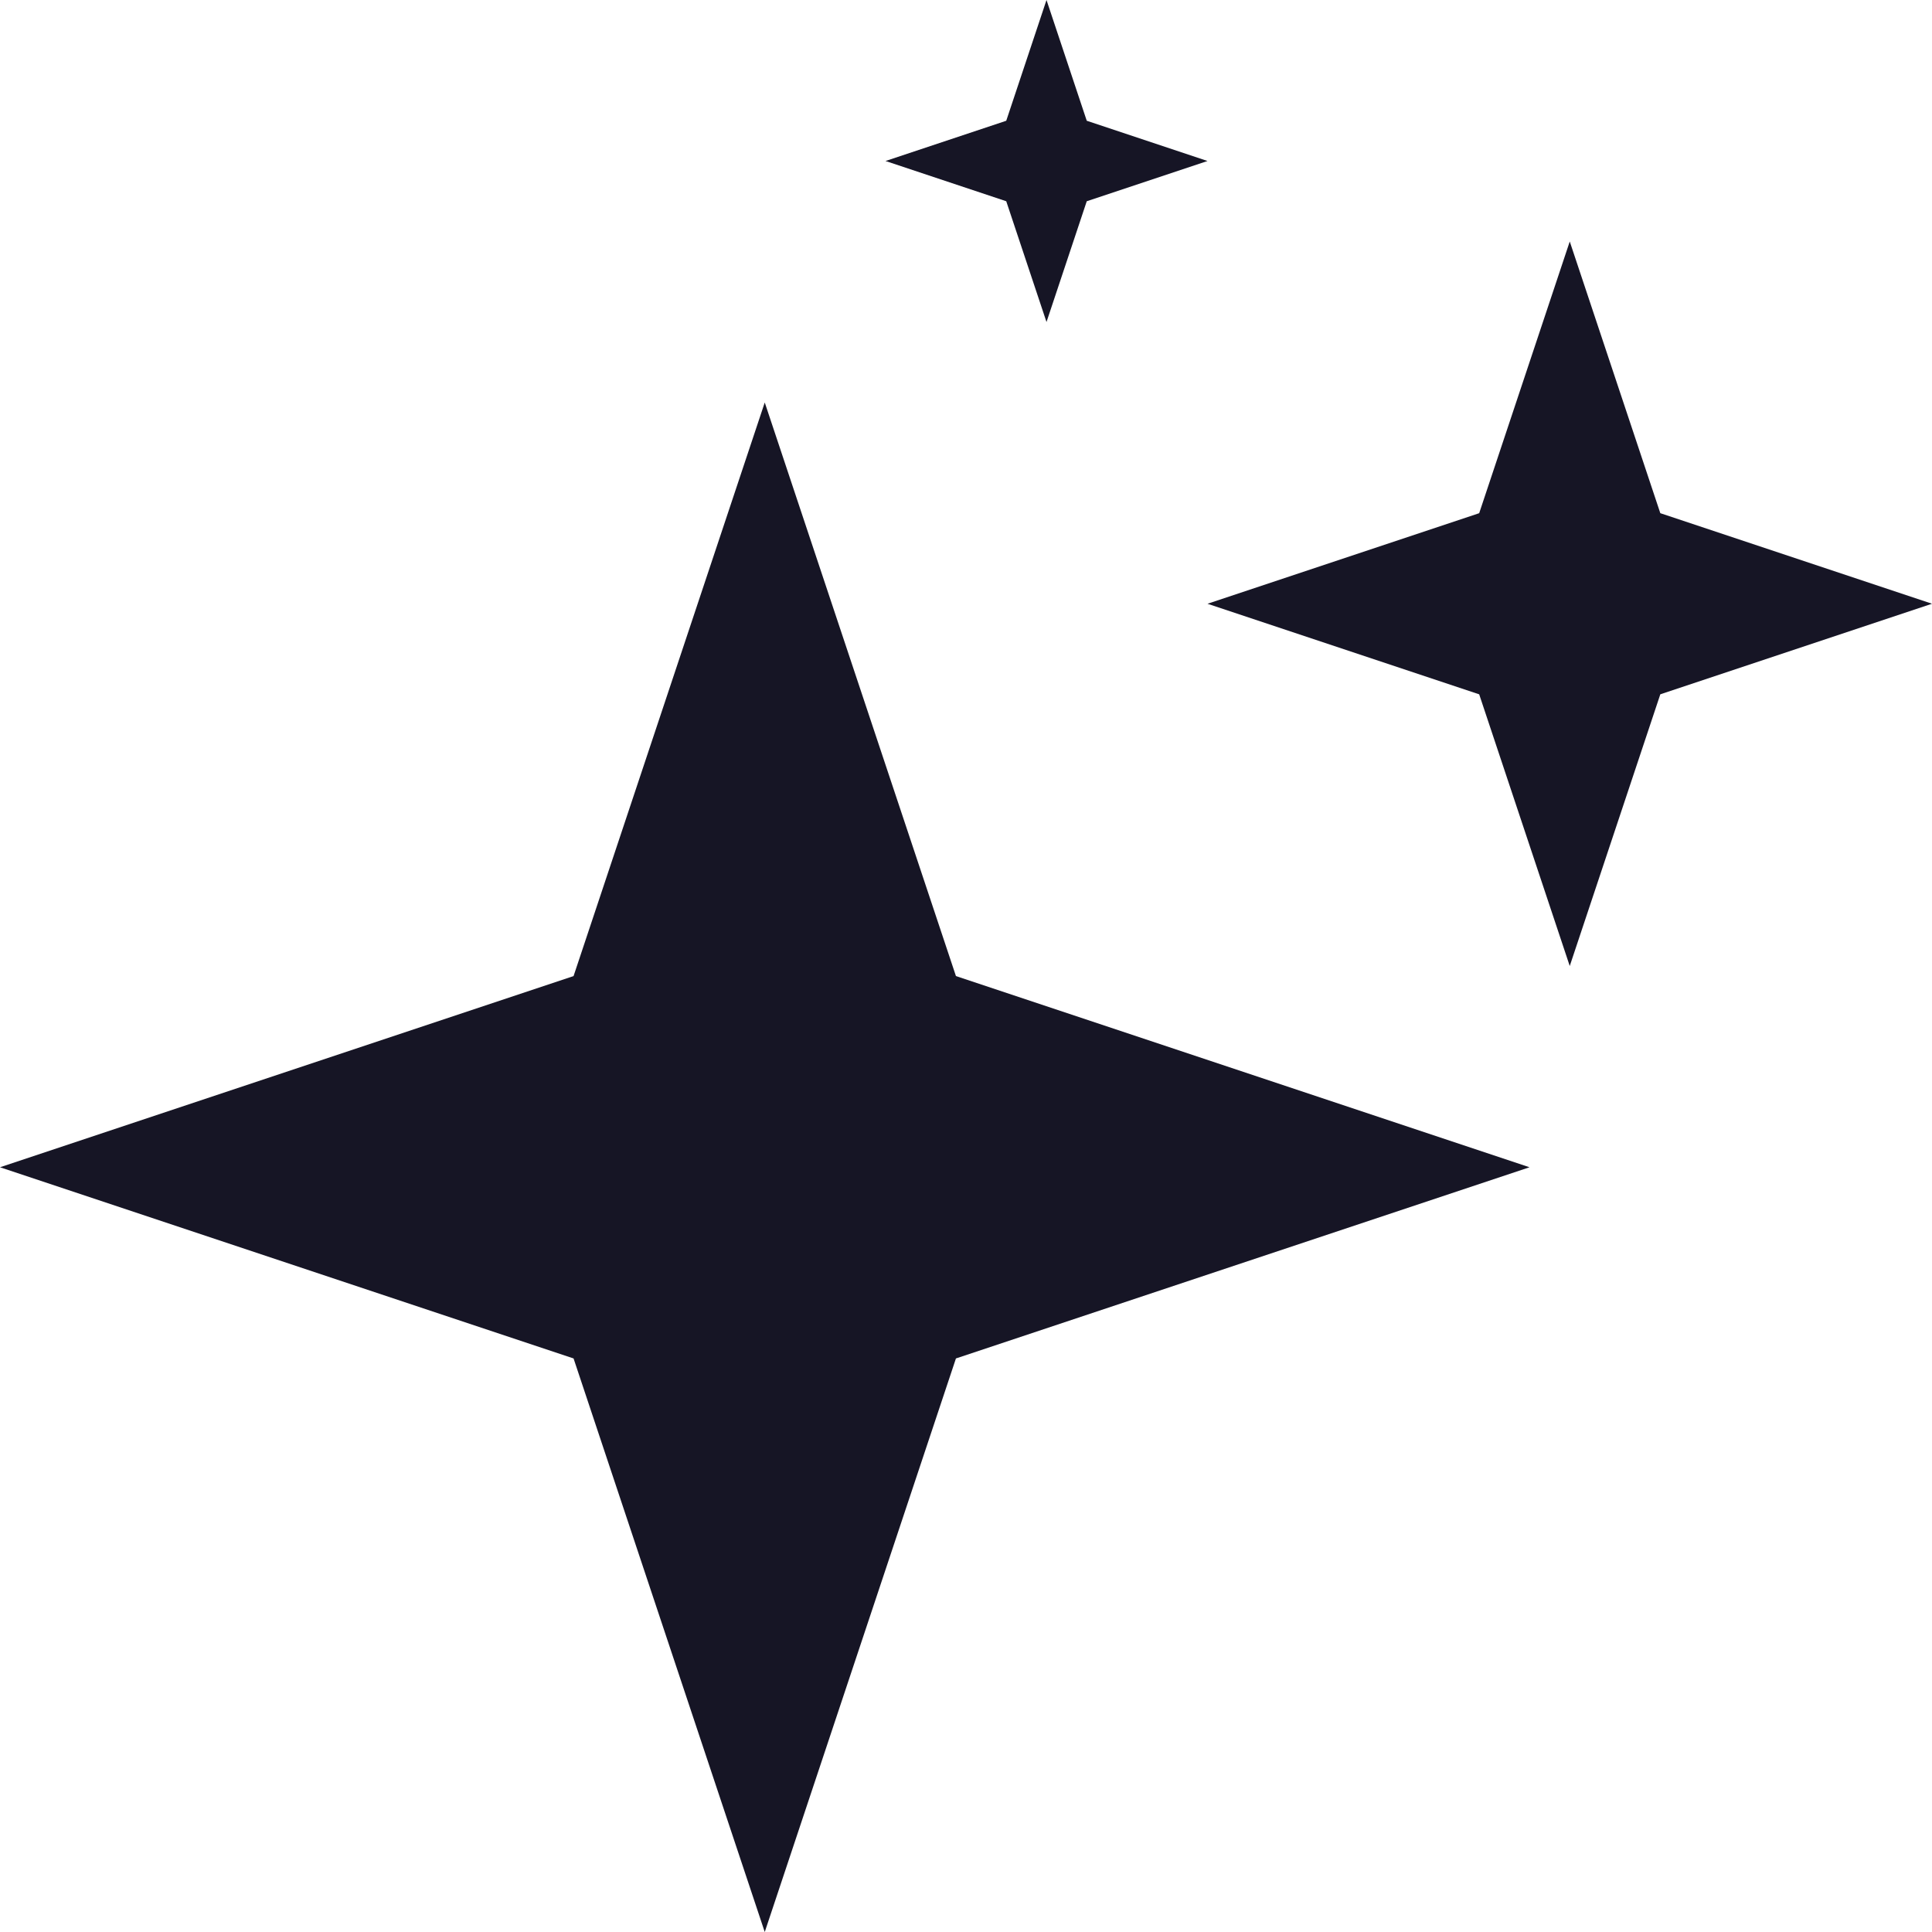
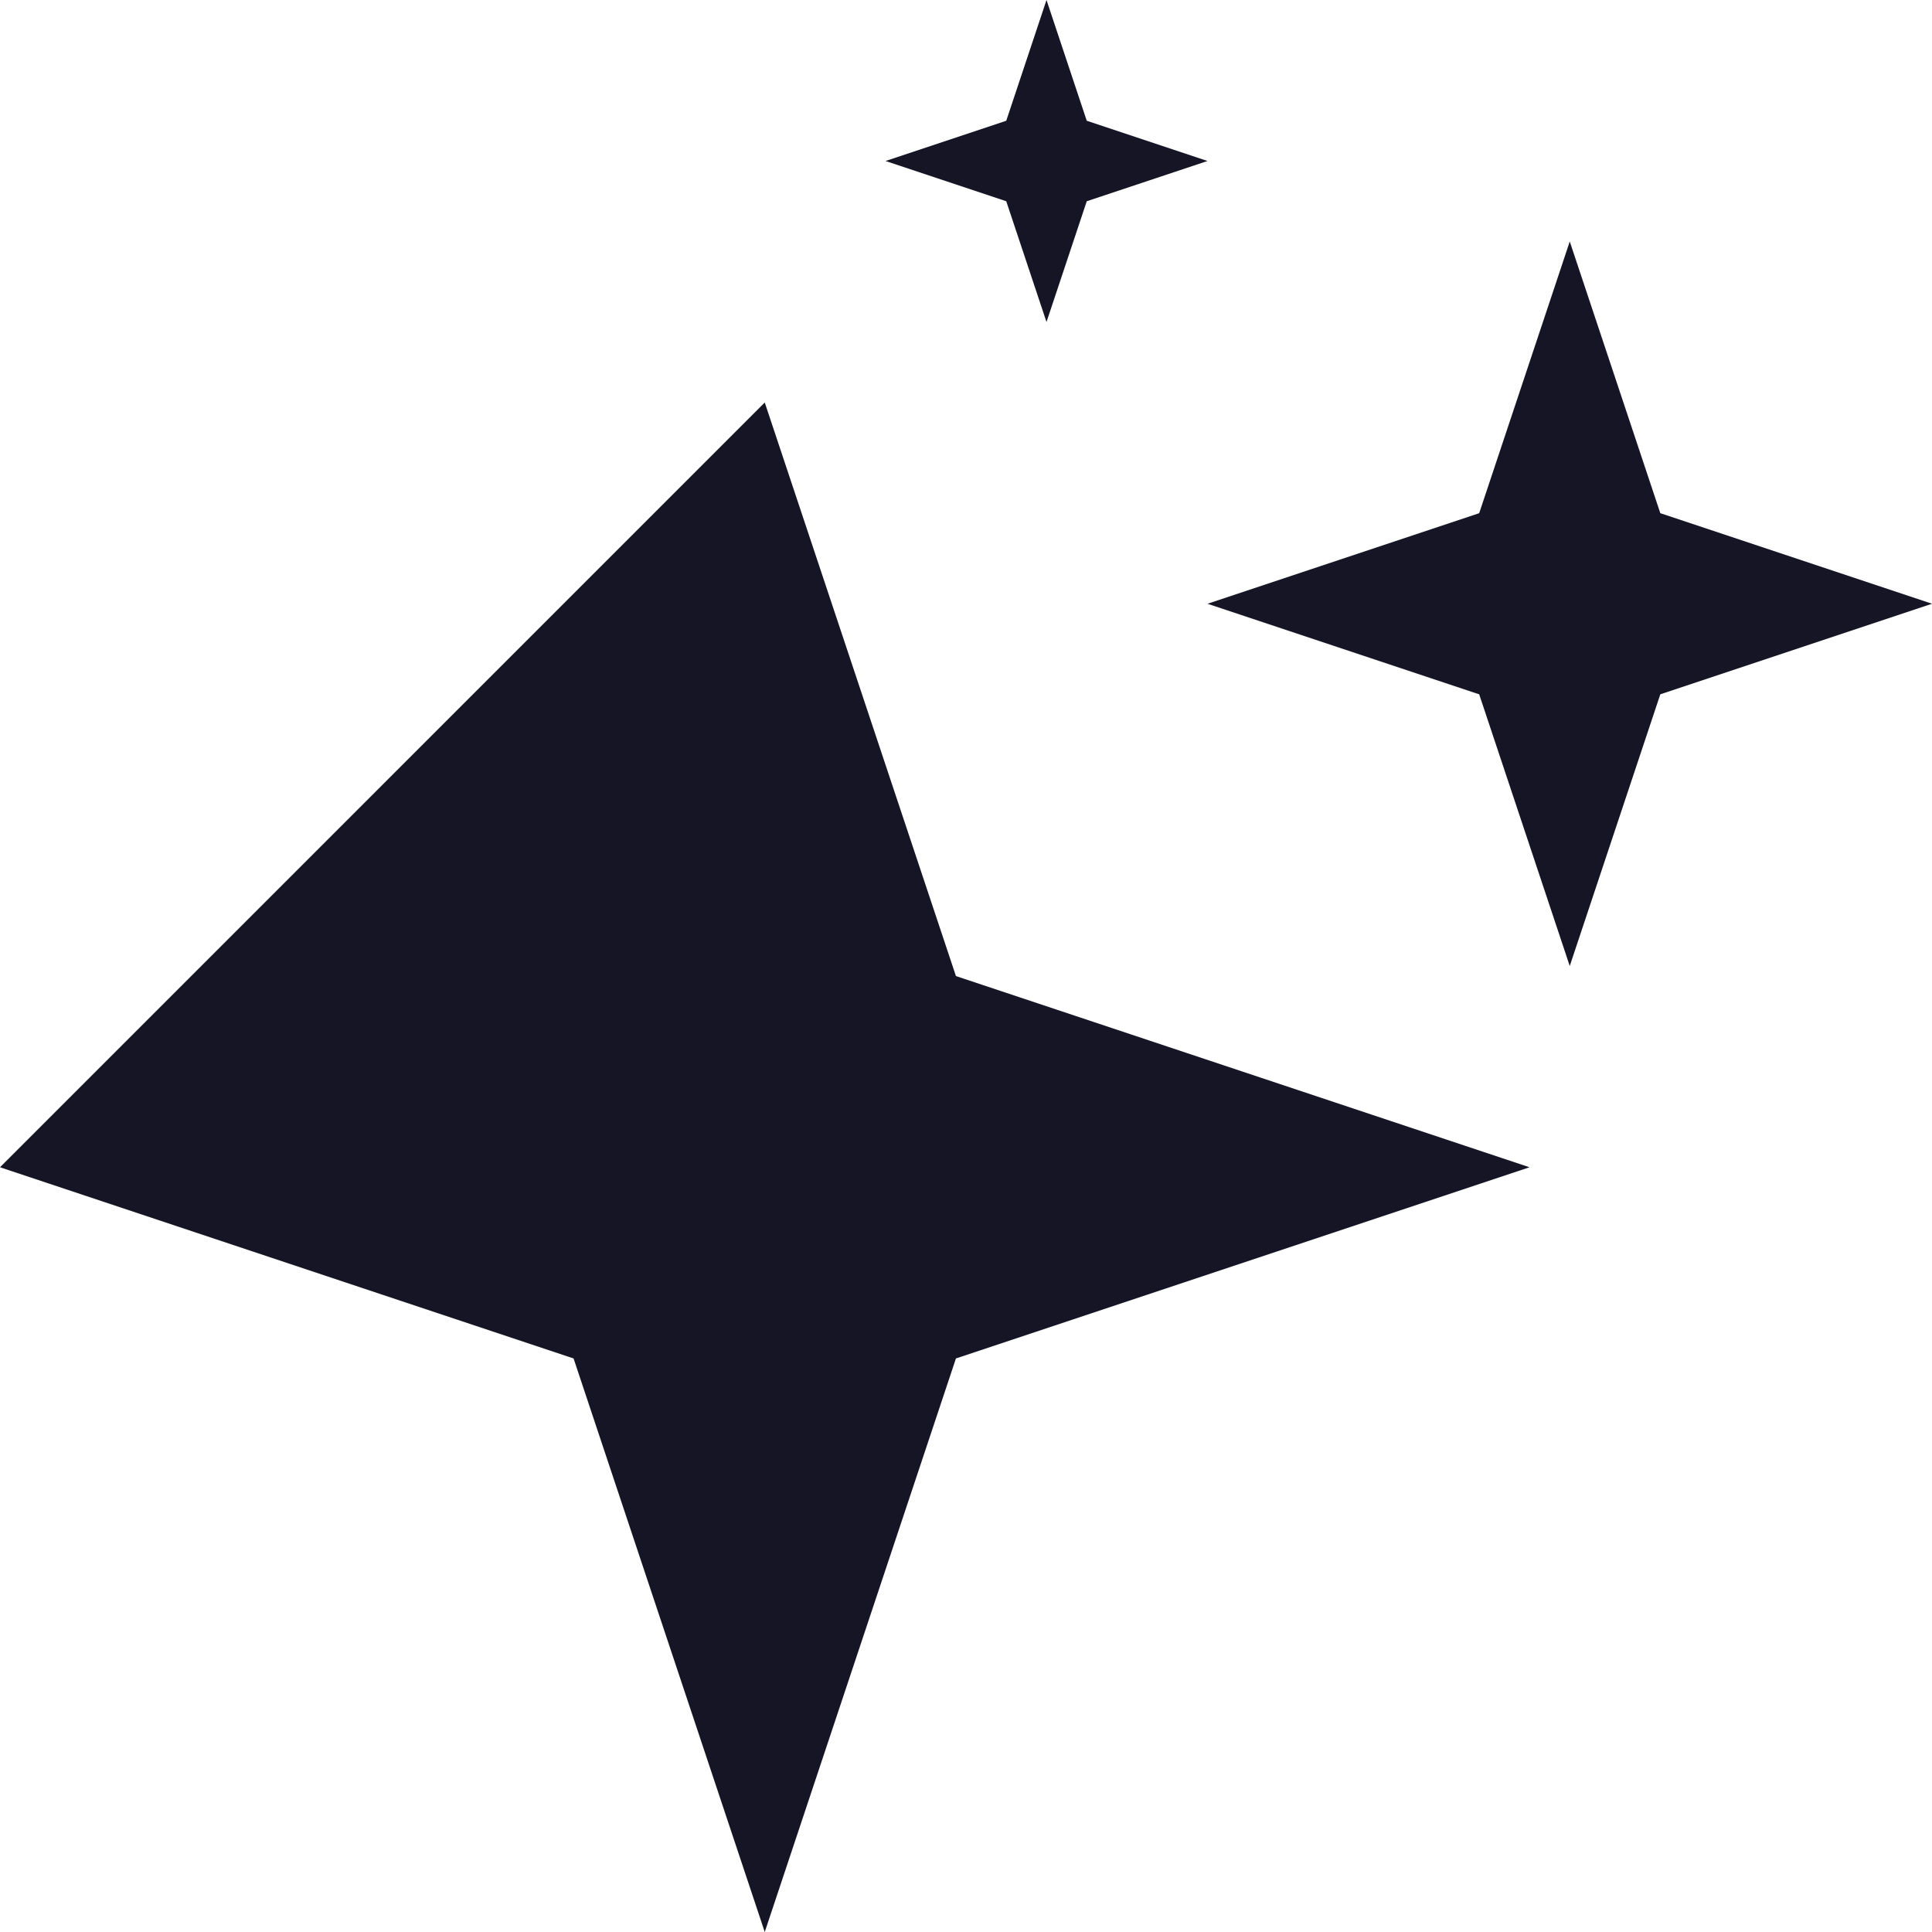
<svg xmlns="http://www.w3.org/2000/svg" width="24" height="24" viewBox="0 0 24 24" fill="none">
-   <path fill-rule="evenodd" clip-rule="evenodd" d="M13 0L13.5 1.5L15 2L13.5 2.5L13 4L12.5 2.5L11 2L12.5 1.5L13 0ZM20.625 6.375L19.5 3L18.375 6.375L15 7.5L18.375 8.625L19.5 12L20.625 8.625L24 7.5L20.625 6.375ZM11.875 12.125L9.5 5L7.125 12.125L0 14.5L7.125 16.875L9.5 24L11.875 16.875L19 14.5L11.875 12.125Z" fill="#161525" />
+   <path fill-rule="evenodd" clip-rule="evenodd" d="M13 0L13.5 1.5L15 2L13.5 2.5L13 4L12.5 2.5L11 2L12.5 1.5L13 0ZM20.625 6.375L19.5 3L18.375 6.375L15 7.5L18.375 8.625L19.5 12L20.625 8.625L24 7.5L20.625 6.375ZM11.875 12.125L9.5 5L0 14.5L7.125 16.875L9.5 24L11.875 16.875L19 14.5L11.875 12.125Z" fill="#161525" />
</svg>